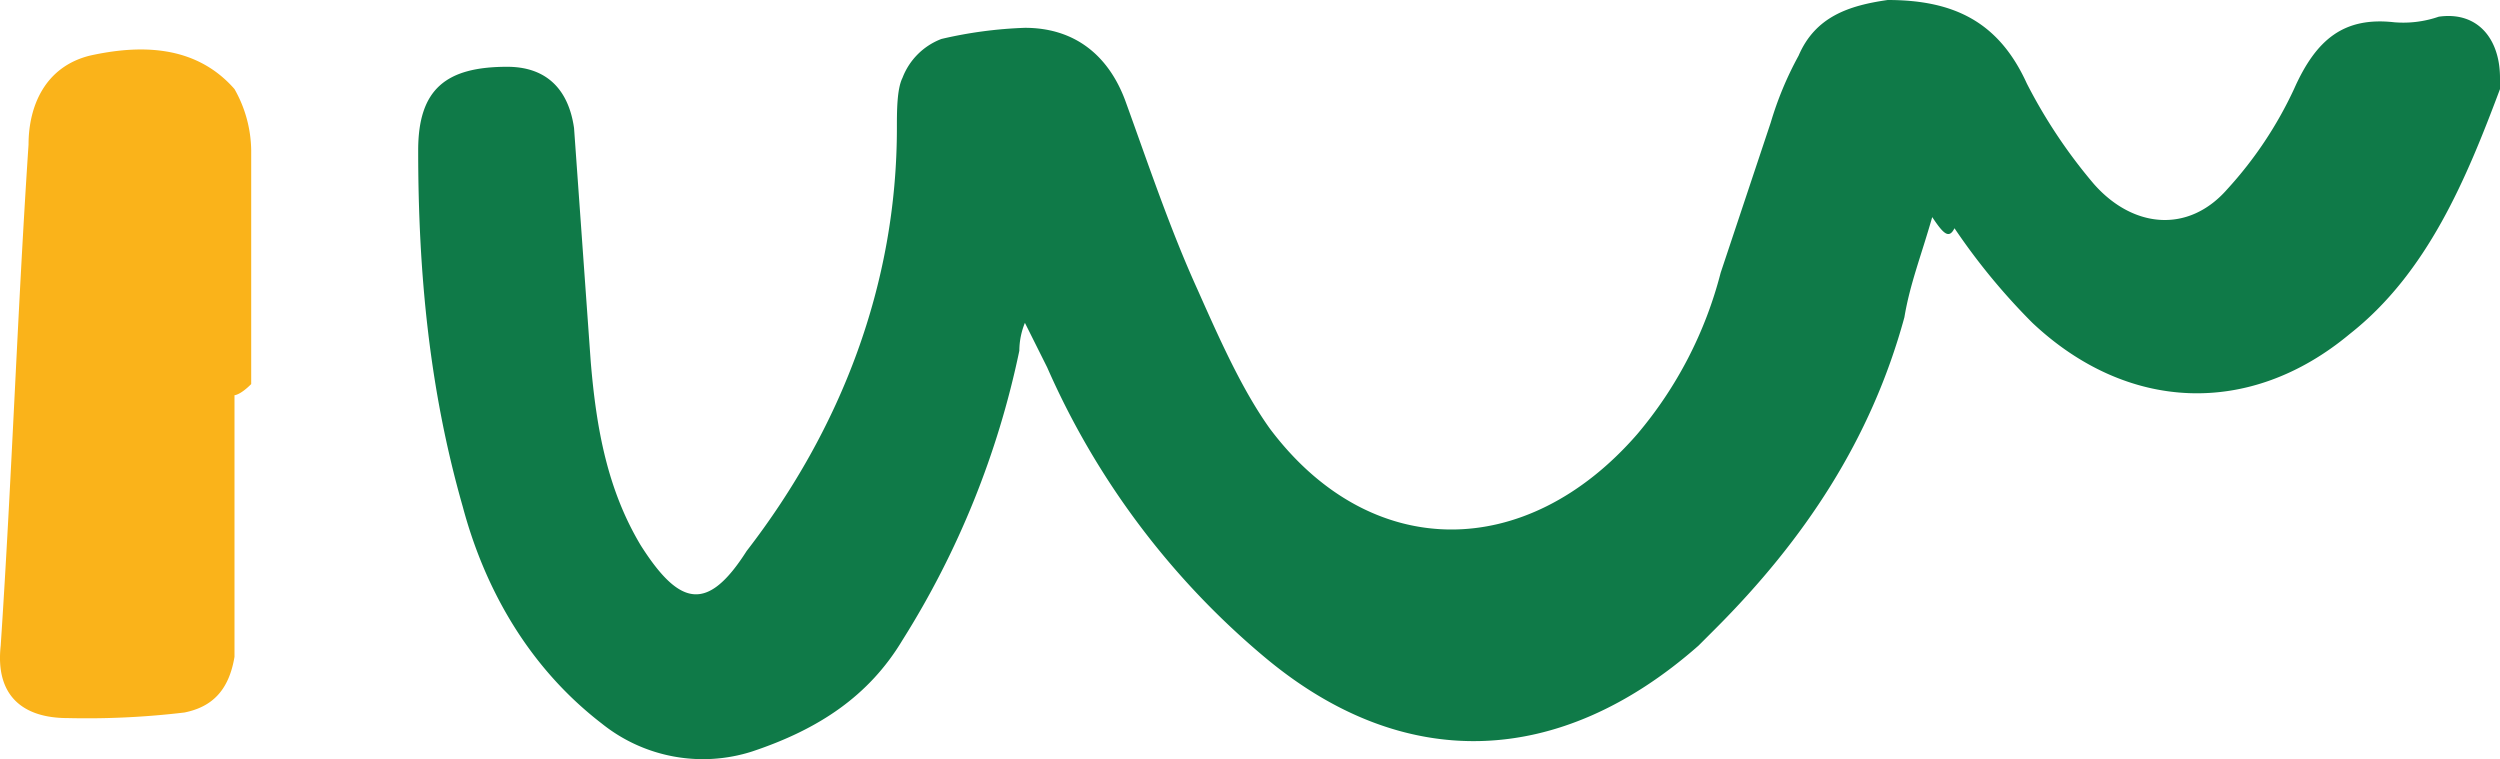
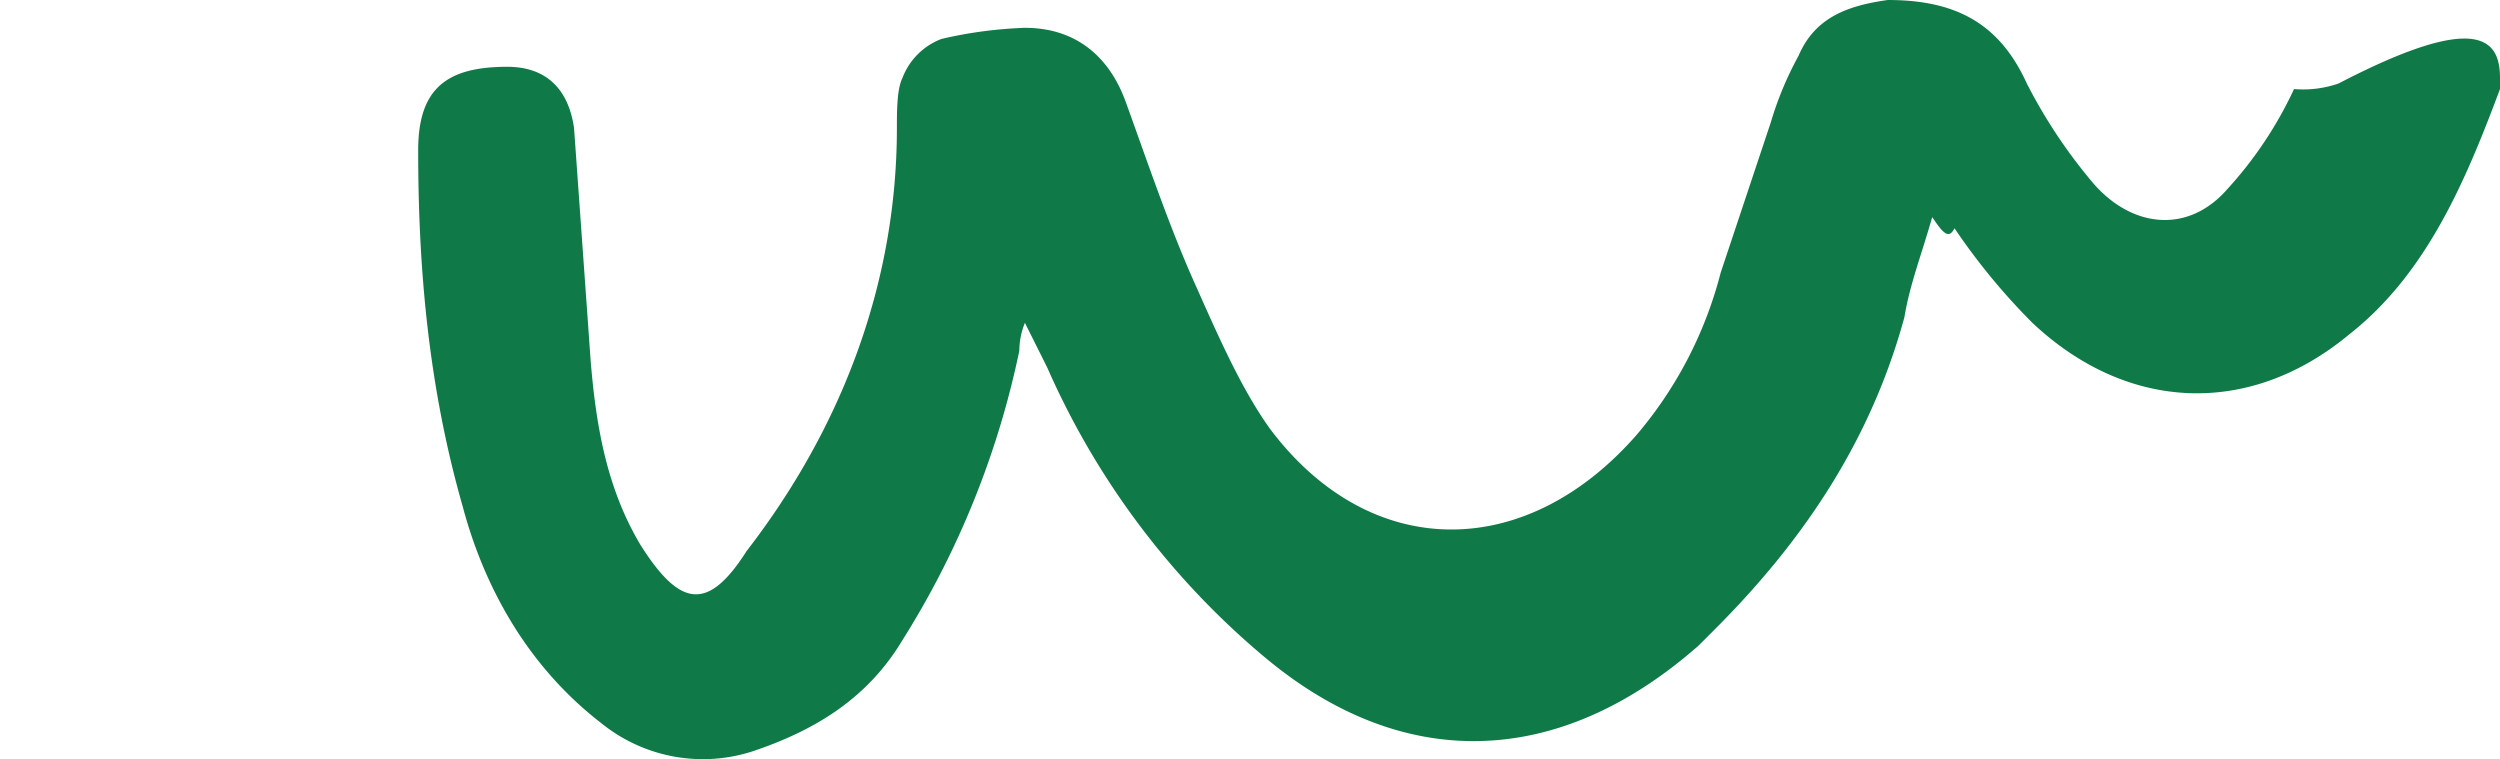
<svg xmlns="http://www.w3.org/2000/svg" width="255.987" height="77.731" viewBox="0 0 255.987 77.731">
  <g transform="translate(-477 -2785.401)">
-     <path d="M35.4,1.71H62.19c3.42.57,5.13,2.28,5.7,5.13a84.179,84.179,0,0,1,.57,11.969c0,4.56-2.28,7.41-7.41,6.84-17.1-1.14-34.2-1.71-51.3-2.85-3.99,0-7.98-1.71-9.119-6.27C-.507,11.4-.507,5.7,4.053,1.71A12.992,12.992,0,0,1,10.323,0H34.261C35.4,1.14,35.4,1.71,35.4,1.71" transform="translate(502.721 2790.468) rotate(90)" fill="#fab31a" />
-     <path d="M22.229,58.137c3.99,1.14,6.84,2.28,10.259,2.85,12.539,3.42,22.8,10.259,31.918,19.379l1.71,1.71c12.539,14.249,13.109,30.208,1.14,44.457a81.339,81.339,0,0,1-29.638,22.229l-4.56,2.28a7.627,7.627,0,0,0,2.85.57A90.067,90.067,0,0,1,65.546,163.58c5.7,3.42,9.119,8.55,11.4,15.389a16.531,16.531,0,0,1-2.85,15.389c-5.7,7.41-13.679,11.969-22.229,14.249-11.969,3.42-23.939,4.56-36.478,4.56-6.27,0-8.55-2.85-8.55-9.119,0-3.99,2.28-6.27,6.27-6.84l23.939-1.71c6.84-.57,13.109-1.71,18.809-5.13,6.27-3.99,6.84-6.84.57-10.829C43.887,169.85,29.068,164.15,13.109,164.15c-1.71,0-3.99,0-5.13-.57a6.885,6.885,0,0,1-3.99-3.99,44,44,0,0,1-1.14-8.549c0-5.13,2.85-8.549,7.41-10.259,6.27-2.28,13.109-4.56,19.379-7.41,5.13-2.28,10.259-4.56,14.249-7.41,13.679-10.259,13.679-26.218.57-37.618A41.584,41.584,0,0,0,27.928,79.8l-15.389-5.13a34.865,34.865,0,0,1-6.84-2.85C1.71,70.106.57,66.686,0,62.7c0-6.84,2.28-11.4,8.55-14.249a53.531,53.531,0,0,0,10.259-6.84c4.56-3.99,5.13-9.689.57-13.679a40.307,40.307,0,0,0-10.259-6.84c-5.13-2.28-7.41-5.13-6.84-10.259a11.111,11.111,0,0,0-.57-4.56C1.14,2.28,3.99,0,7.98,0h1.14C18.239,3.42,27.928,7.41,34.2,15.389c8.55,10.259,7.98,22.8-1.14,32.488a65.61,65.61,0,0,1-9.689,7.98c1.14.57.57,1.14-1.14,2.28" transform="translate(732.987 2785.401) rotate(90)" fill="#0f7a48" />
+     <path d="M22.229,58.137c3.99,1.14,6.84,2.28,10.259,2.85,12.539,3.42,22.8,10.259,31.918,19.379l1.71,1.71c12.539,14.249,13.109,30.208,1.14,44.457a81.339,81.339,0,0,1-29.638,22.229l-4.56,2.28a7.627,7.627,0,0,0,2.85.57A90.067,90.067,0,0,1,65.546,163.58c5.7,3.42,9.119,8.55,11.4,15.389a16.531,16.531,0,0,1-2.85,15.389c-5.7,7.41-13.679,11.969-22.229,14.249-11.969,3.42-23.939,4.56-36.478,4.56-6.27,0-8.55-2.85-8.55-9.119,0-3.99,2.28-6.27,6.27-6.84l23.939-1.71c6.84-.57,13.109-1.71,18.809-5.13,6.27-3.99,6.84-6.84.57-10.829C43.887,169.85,29.068,164.15,13.109,164.15c-1.71,0-3.99,0-5.13-.57a6.885,6.885,0,0,1-3.99-3.99,44,44,0,0,1-1.14-8.549c0-5.13,2.85-8.549,7.41-10.259,6.27-2.28,13.109-4.56,19.379-7.41,5.13-2.28,10.259-4.56,14.249-7.41,13.679-10.259,13.679-26.218.57-37.618A41.584,41.584,0,0,0,27.928,79.8l-15.389-5.13a34.865,34.865,0,0,1-6.84-2.85C1.71,70.106.57,66.686,0,62.7c0-6.84,2.28-11.4,8.55-14.249a53.531,53.531,0,0,0,10.259-6.84c4.56-3.99,5.13-9.689.57-13.679a40.307,40.307,0,0,0-10.259-6.84a11.111,11.111,0,0,0-.57-4.56C1.14,2.28,3.99,0,7.98,0h1.14C18.239,3.42,27.928,7.41,34.2,15.389c8.55,10.259,7.98,22.8-1.14,32.488a65.61,65.61,0,0,1-9.689,7.98c1.14.57.57,1.14-1.14,2.28" transform="translate(732.987 2785.401) rotate(90)" fill="#0f7a48" />
  </g>
</svg>